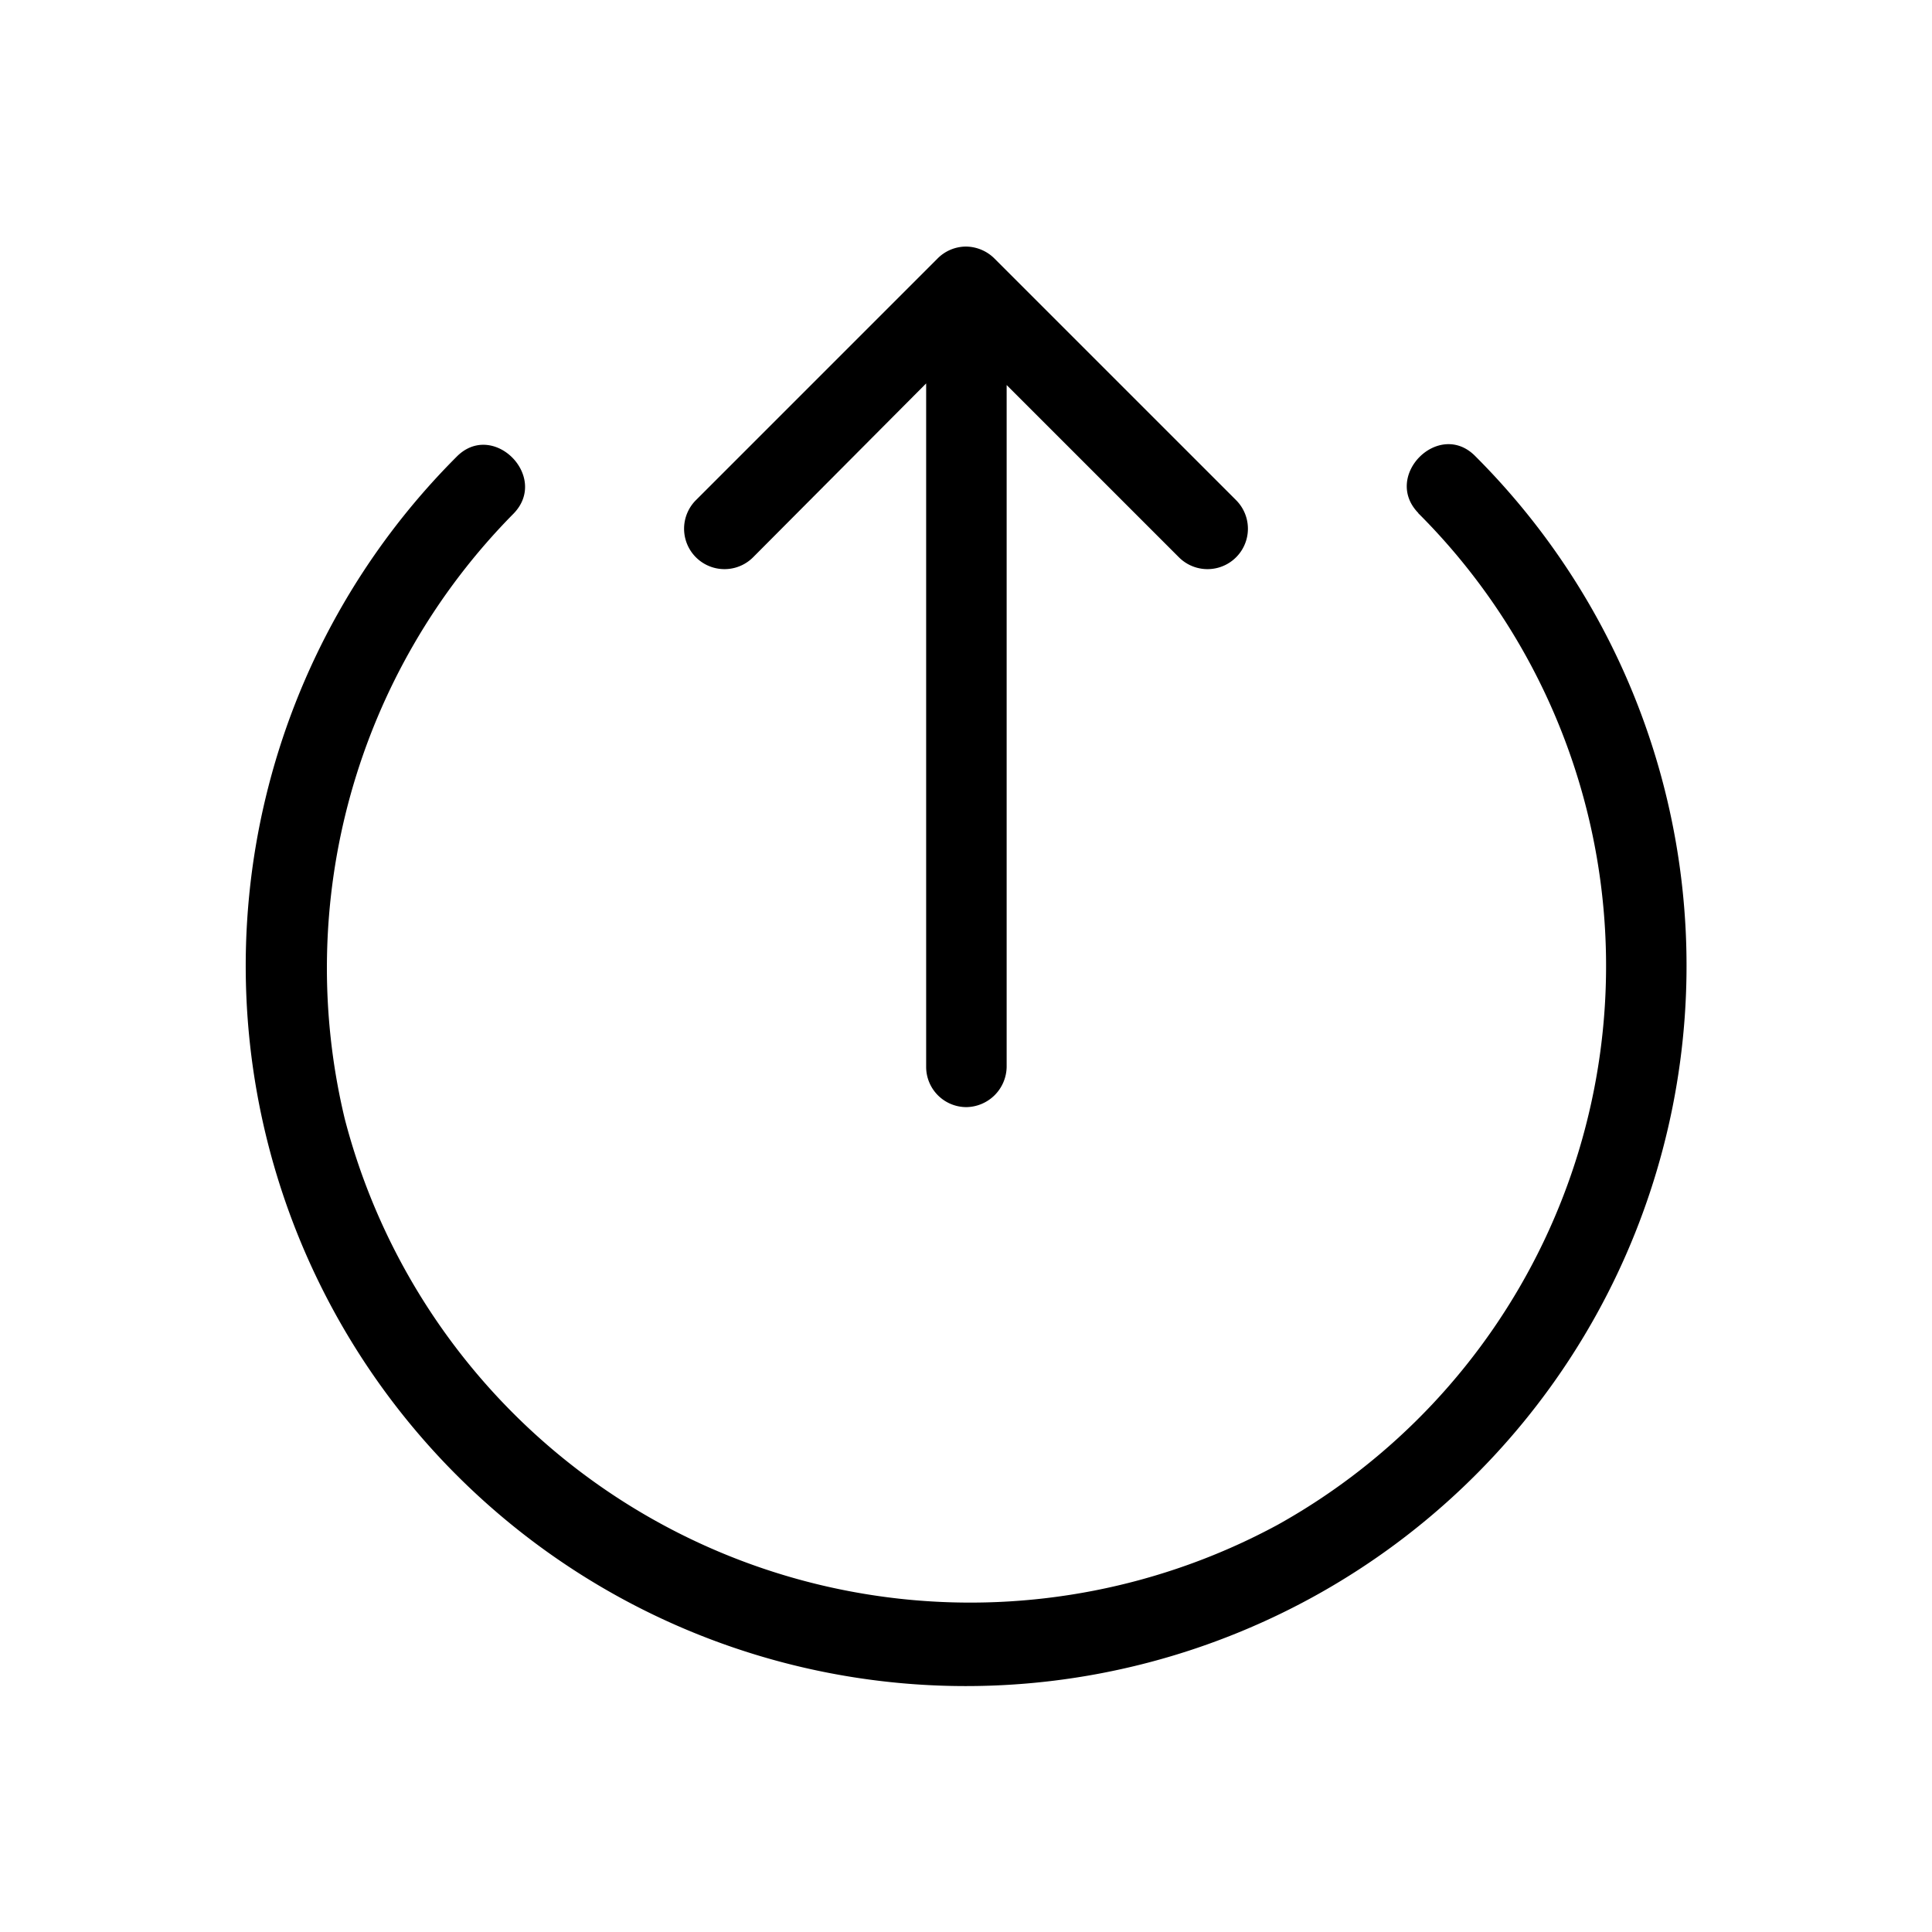
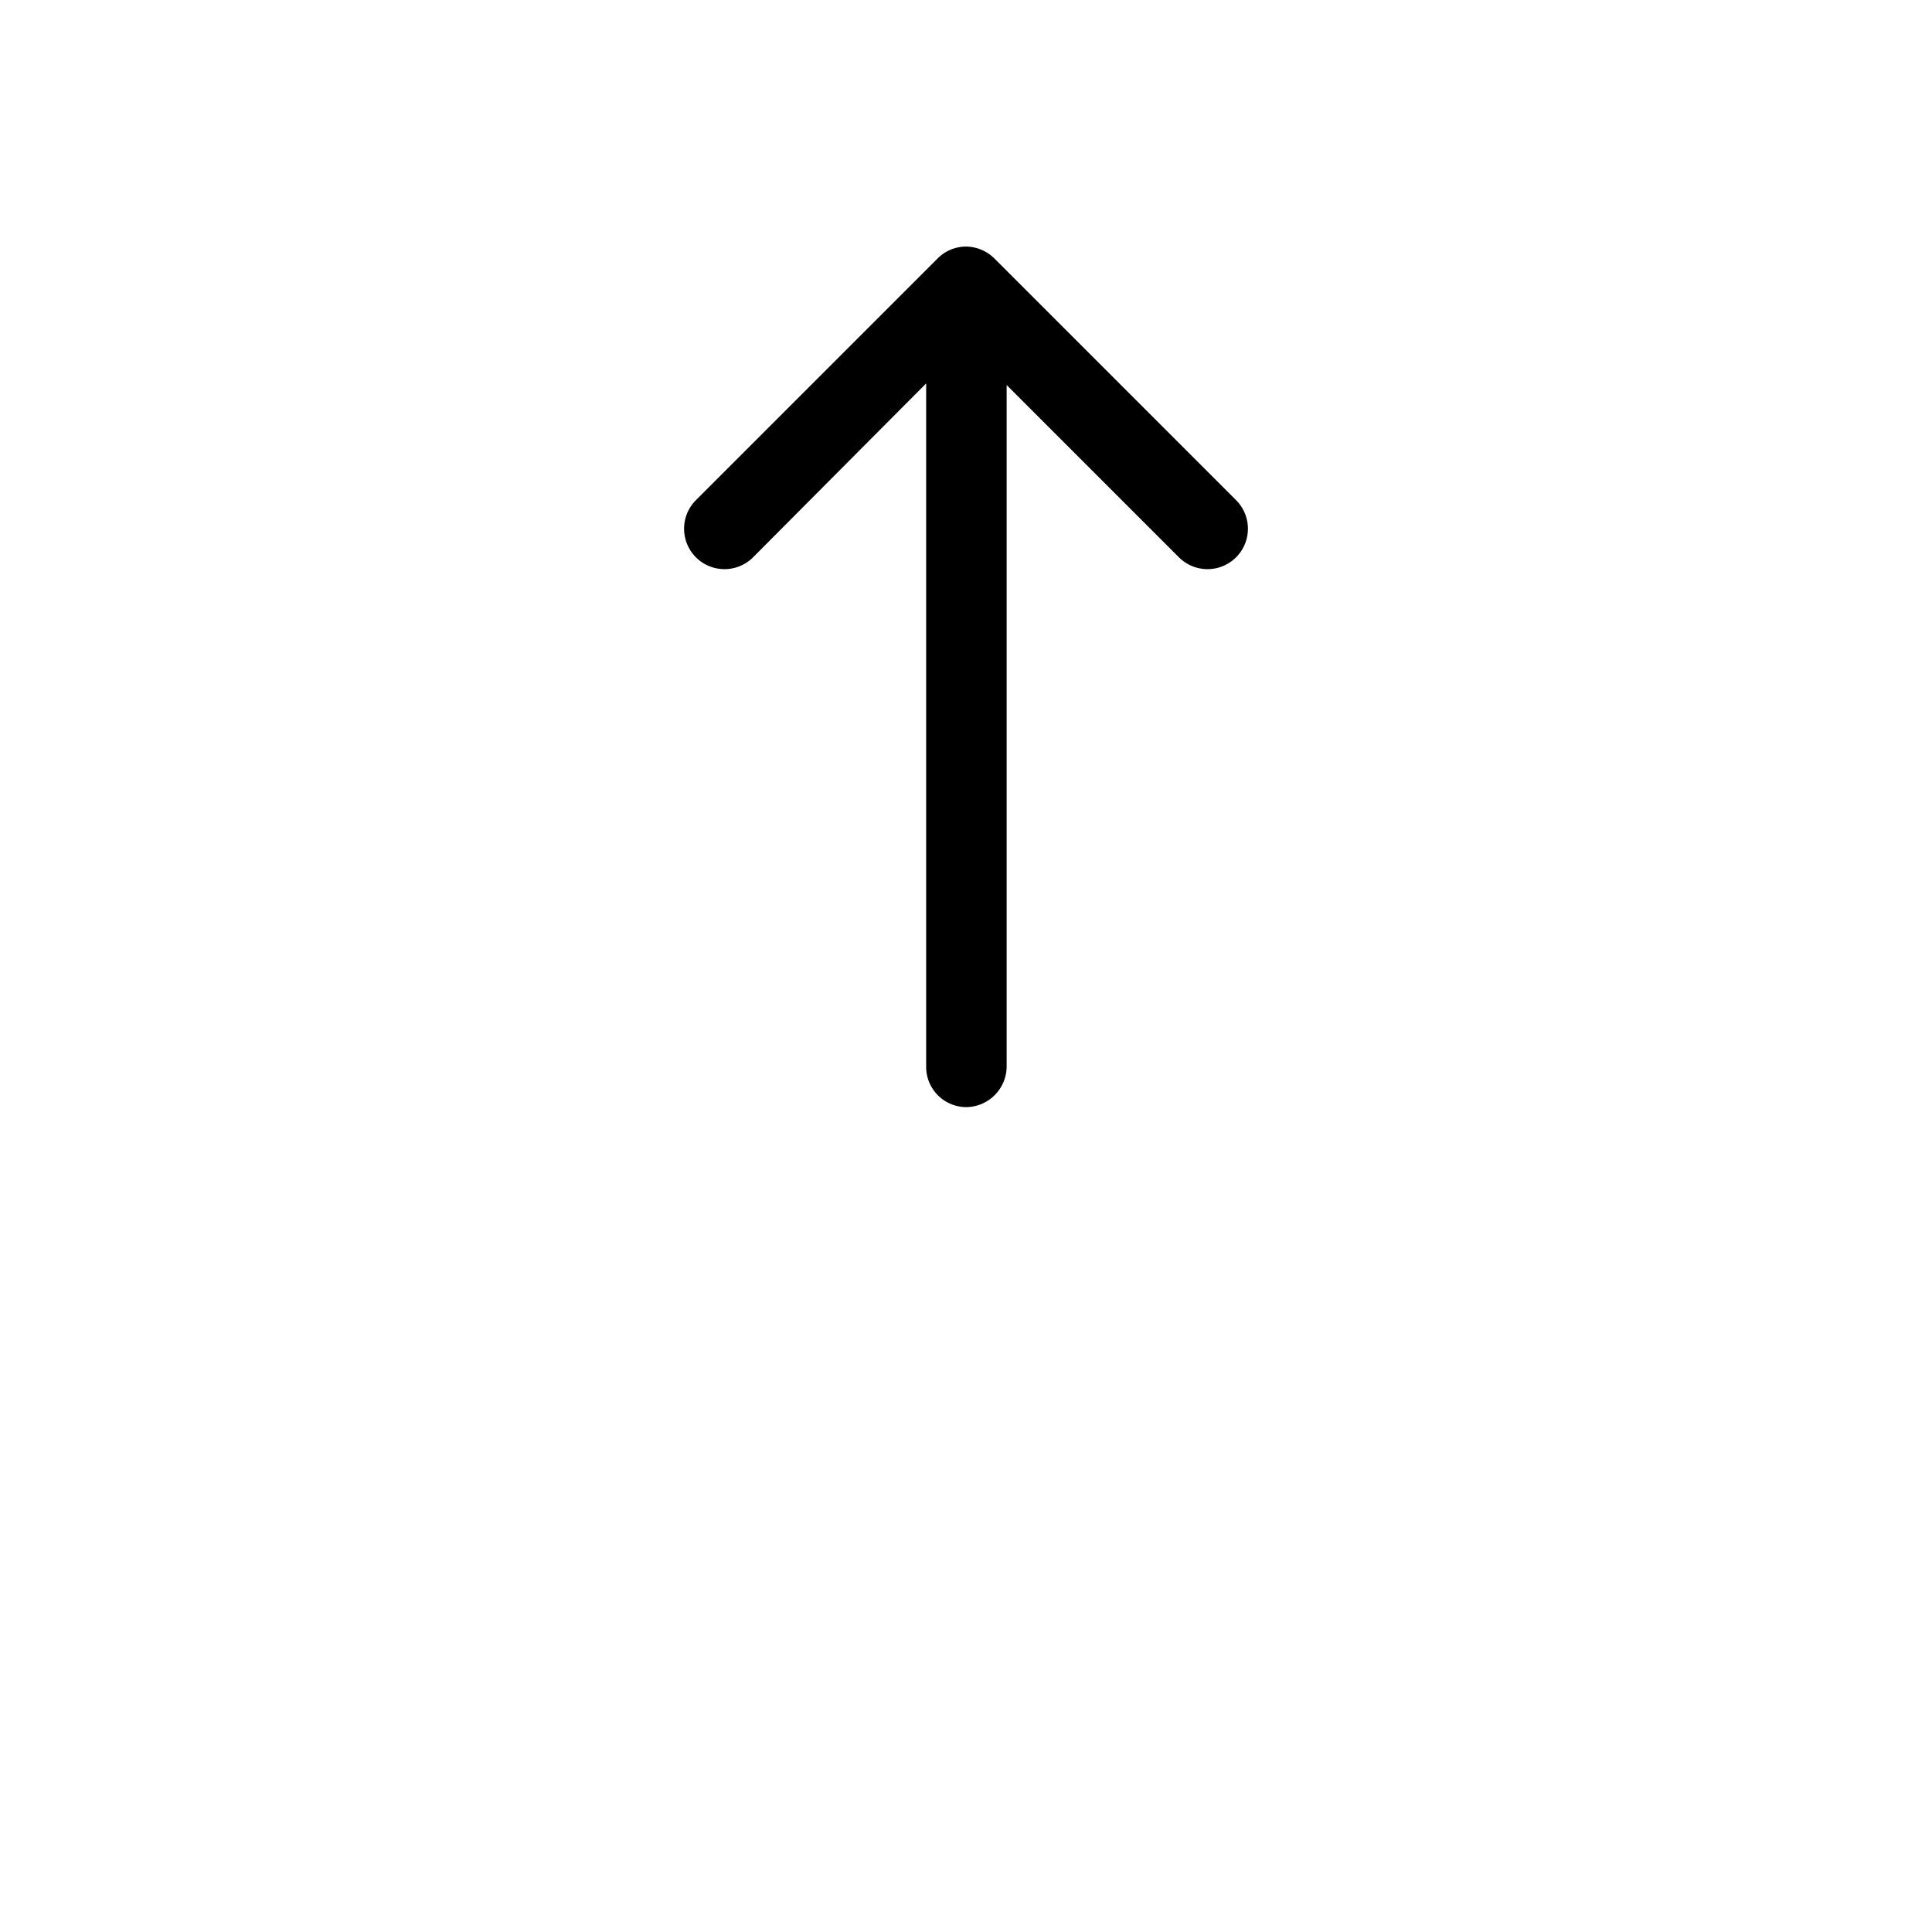
<svg xmlns="http://www.w3.org/2000/svg" fill="#000000" width="800px" height="800px" viewBox="0 0 24 24">
  <g id="Save_Up_1" data-name="Save Up 1">
    <g>
-       <path d="M17.617,6.374a7.946,7.946,0,0,1-1.748,12.569A8.028,8.028,0,0,1,4.283,13.9,8.029,8.029,0,0,1,6.378,6.382c.451-.46-.256-1.168-.707-.707a8.946,8.946,0,0,0,9.756,14.587,8.946,8.946,0,0,0,2.9-14.595c-.451-.46-1.158.247-.707.707Z" />
      <path d="M8.645,6.213l3-3a.5.5,0,0,1,.35-.15.508.508,0,0,1,.36.15l3,3a.5.5,0,0,1-.71.71l-2.14-2.14v8.47a.508.508,0,0,1-.5.5.5.5,0,0,1-.5-.5V4.763l-2.15,2.16a.5.5,0,0,1-.71-.71Z" />
    </g>
  </g>
</svg>